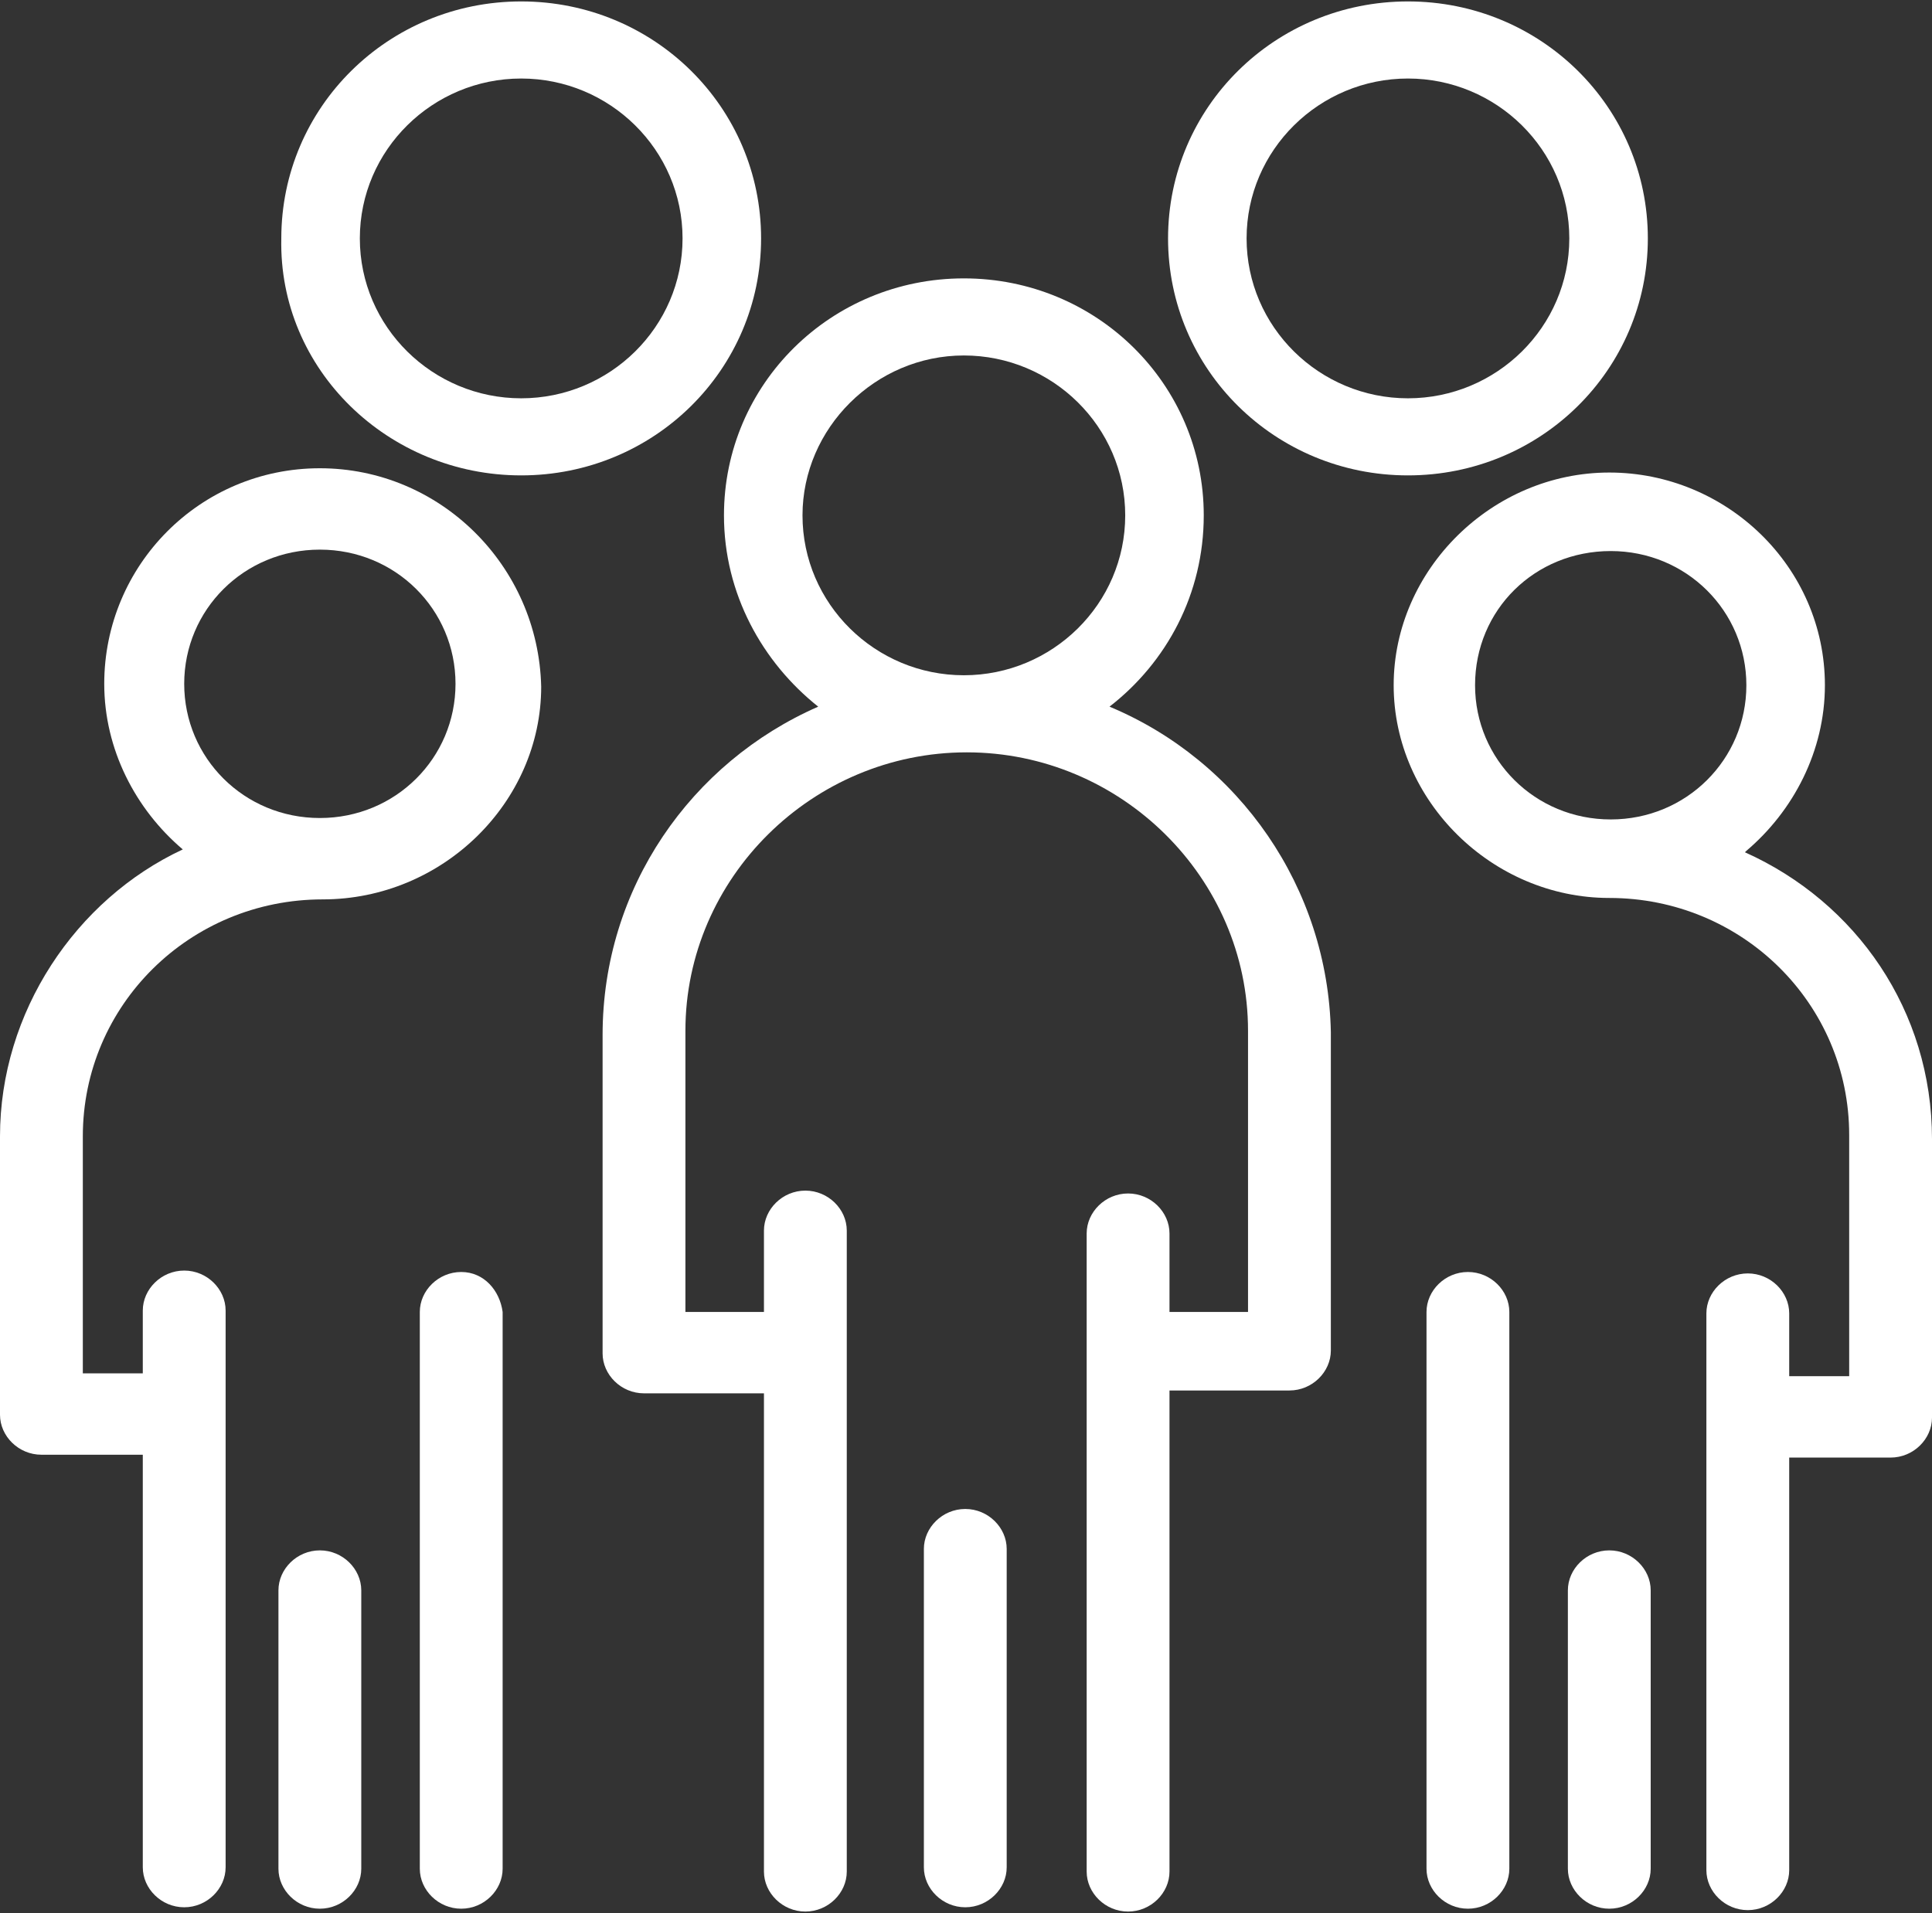
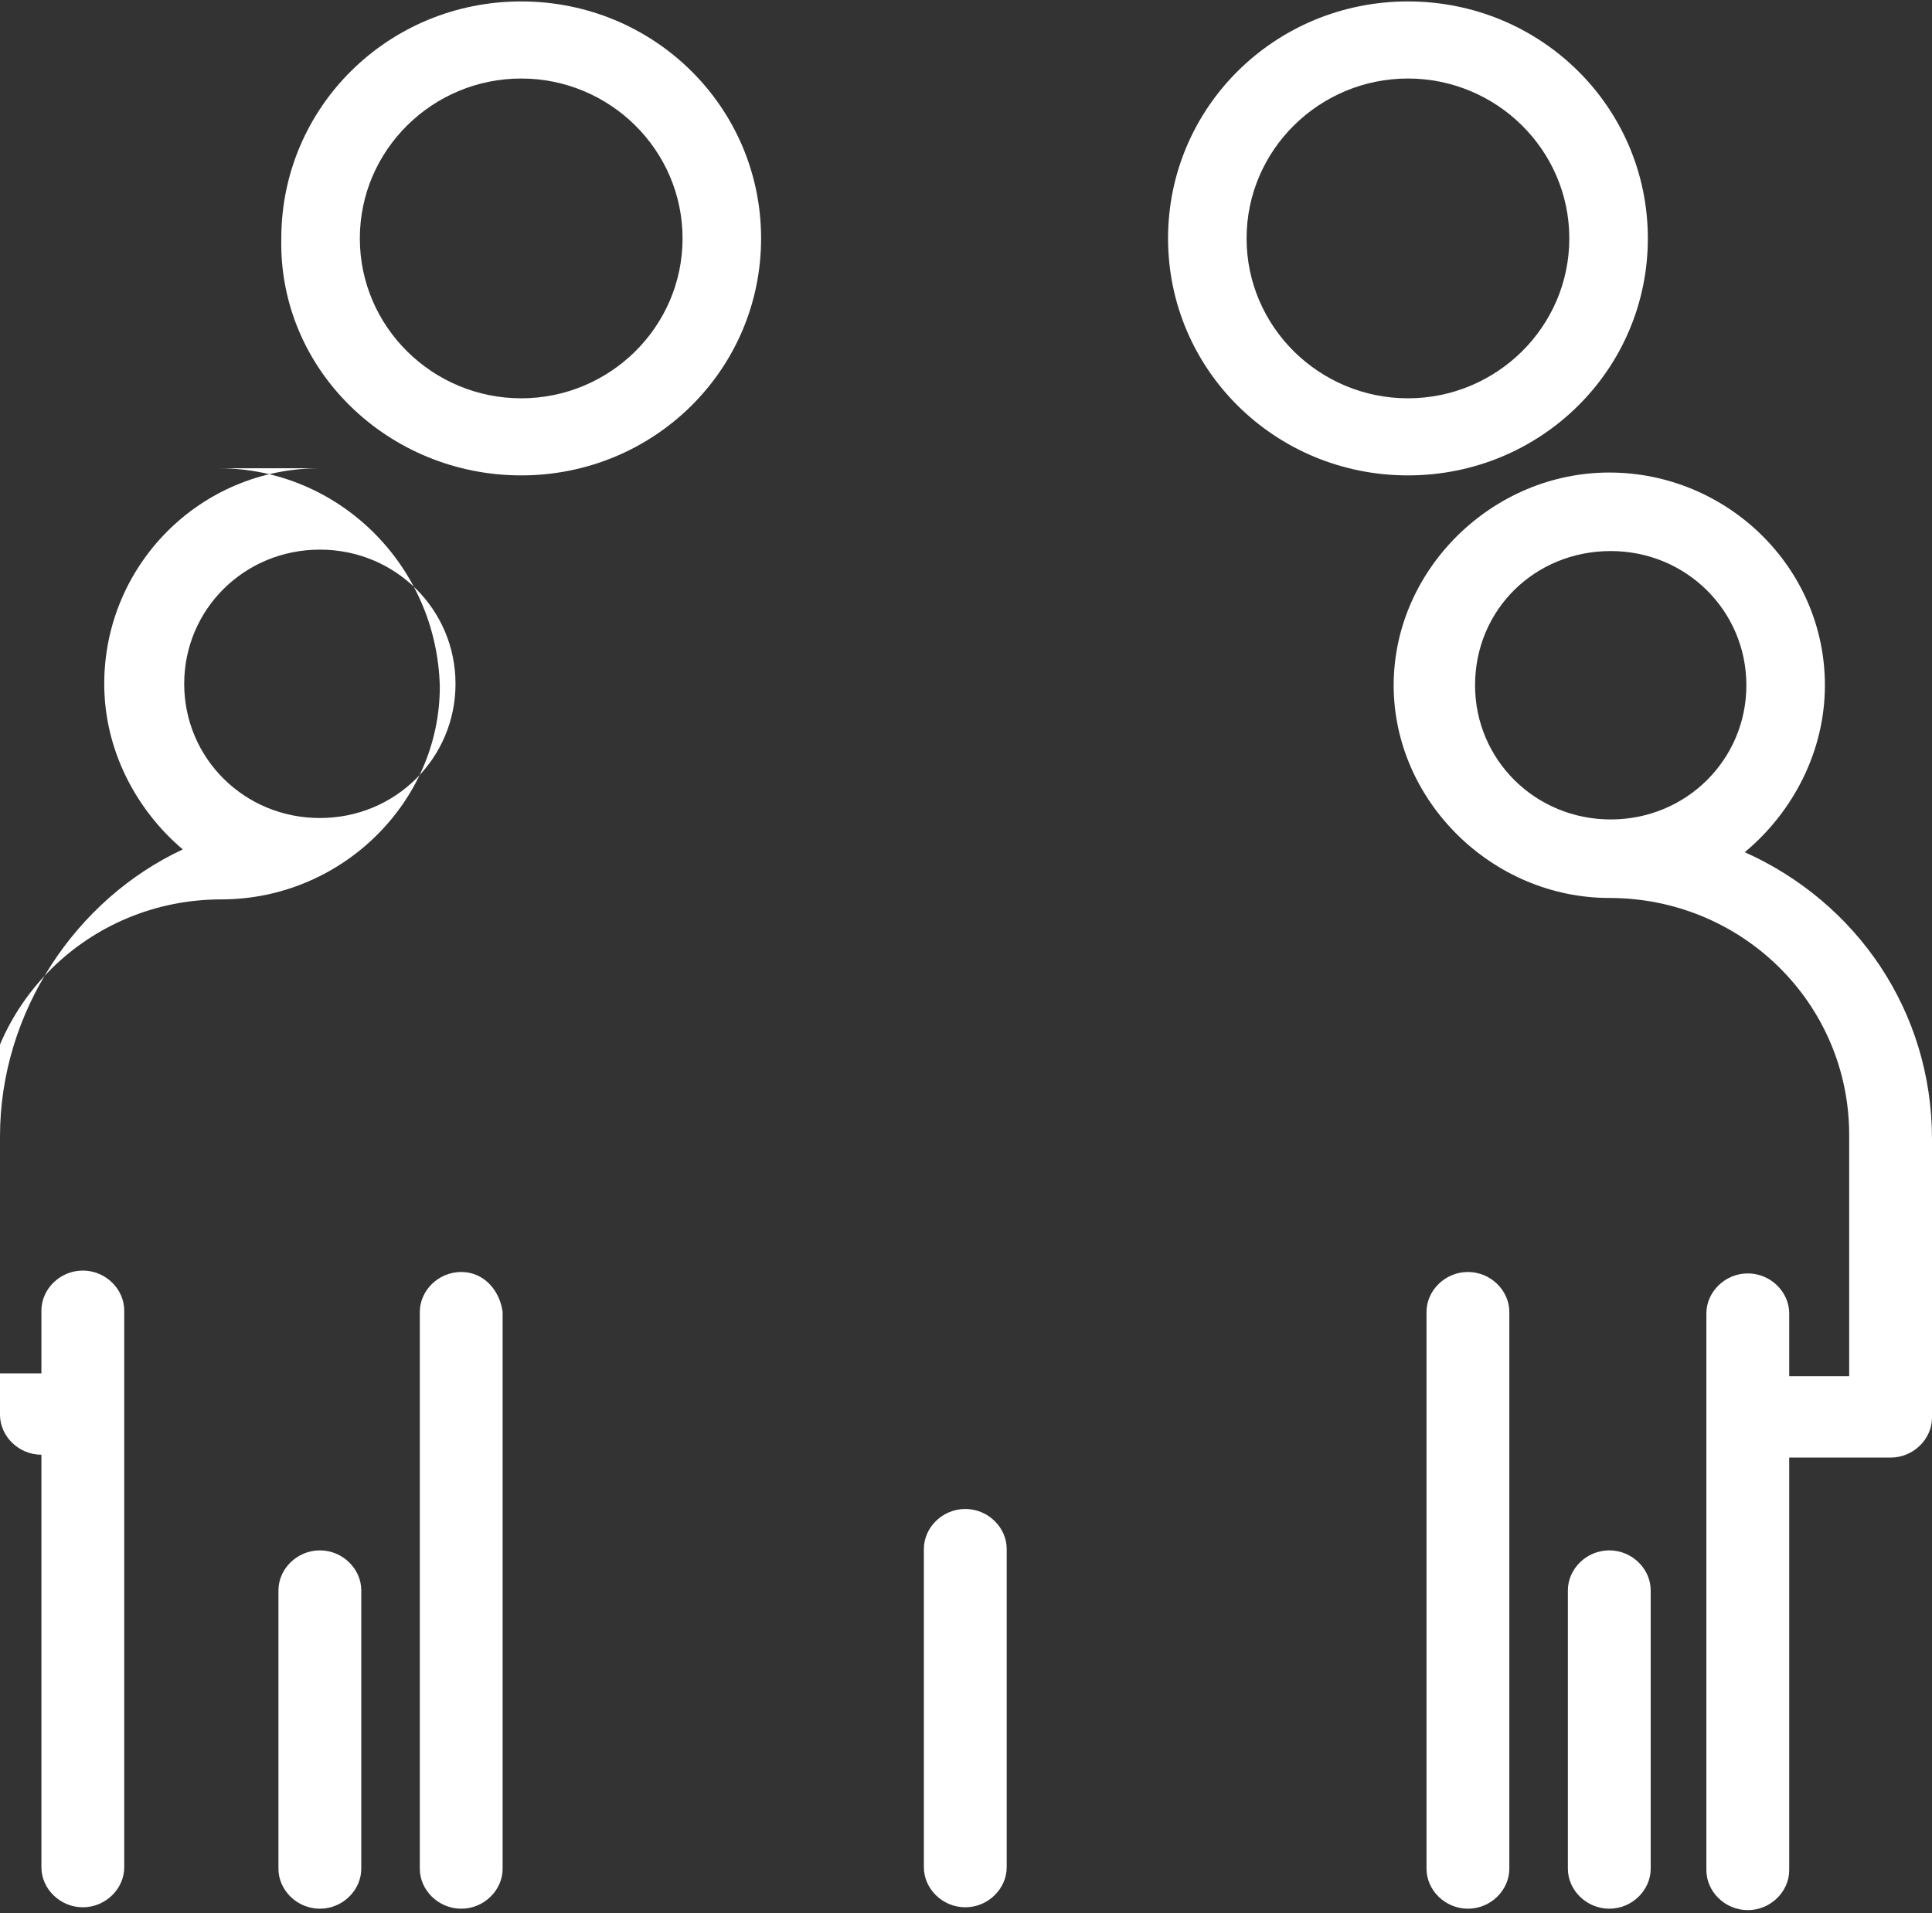
<svg xmlns="http://www.w3.org/2000/svg" id="Layer_1" viewBox="0 0 13.53 13.4">
  <rect x="0" y="0" width="13.53" height="13.4" fill="#333333" stroke="none" />
  <defs>
    <style>.cls-1{fill:#fff;}</style>
  </defs>
  <g id="_1923_Group_Leader_Leadership_People_Person">
    <g>
-       <path class="cls-1" d="m7.77,4.95c.4-.31.66-.79.66-1.34,0-.92-.75-1.66-1.68-1.66s-1.68.74-1.68,1.66c0,.55.27,1.03.66,1.34-.89.39-1.51,1.27-1.51,2.3v2.23c0,.15.13.28.29.28h.84v3.35c0,.15.13.28.29.28s.29-.13.29-.28v-4.49c0-.15-.13-.28-.29-.28s-.29.13-.29.28v.57h-.55v-1.97c0-1.07.89-1.95,1.97-1.95s1.97.88,1.97,1.95v1.97h-.55v-.55c0-.15-.13-.28-.29-.28s-.29.13-.29.28v4.47c0,.15.13.28.29.28s.29-.13.29-.28v-3.37h.84c.16,0,.29-.13.29-.28v-2.23c-.02-1.01-.64-1.9-1.55-2.28Zm-2.15-1.34c0-.61.51-1.12,1.13-1.12s1.13.5,1.13,1.12-.51,1.12-1.13,1.12-1.13-.5-1.13-1.12Z" />
      <path class="cls-1" d="m6.76,10.57c-.16,0-.29.13-.29.28v2.23c0,.15.13.28.29.28s.29-.13.29-.28v-2.23c0-.15-.13-.28-.29-.28Z" />
      <path class="cls-1" d="m3.65,3.33c.93,0,1.68-.74,1.68-1.66s-.75-1.66-1.68-1.66-1.68.74-1.68,1.66c-.02.92.75,1.66,1.68,1.66Zm0-2.78c.62,0,1.13.5,1.13,1.12s-.51,1.12-1.13,1.12-1.13-.5-1.13-1.12.51-1.12,1.13-1.12Z" />
      <path class="cls-1" d="m9.86,3.33c.93,0,1.68-.74,1.68-1.66s-.75-1.66-1.68-1.66-1.68.74-1.68,1.66.75,1.66,1.68,1.66Zm0-2.78c.62,0,1.13.5,1.13,1.12s-.51,1.12-1.13,1.12-1.13-.5-1.13-1.12.51-1.12,1.13-1.12Z" />
      <path class="cls-1" d="m3.23,8.91c-.16,0-.29.13-.29.28v3.9c0,.15.13.28.29.28s.29-.13.29-.28v-3.9c-.02-.15-.13-.28-.29-.28Z" />
      <path class="cls-1" d="m2.24,10.86c-.16,0-.29.13-.29.28v1.95c0,.15.13.28.29.28s.29-.13.29-.28v-1.95c0-.15-.13-.28-.29-.28Z" />
-       <path class="cls-1" d="m2.24,3.28c-.84,0-1.51.68-1.51,1.51,0,.46.22.88.55,1.16-.75.35-1.28,1.14-1.28,2.01v1.95c0,.15.13.28.29.28h.71v2.89c0,.15.13.28.29.28s.29-.13.29-.28v-3.9c0-.15-.13-.28-.29-.28s-.29.13-.29.28v.44h-.42v-1.66c0-.92.75-1.66,1.68-1.66.84,0,1.53-.68,1.53-1.49-.02-.85-.71-1.53-1.55-1.53Zm0,2.45c-.53,0-.95-.42-.95-.94s.42-.94.95-.94.95.42.95.94-.42.94-.95.94Z" />
+       <path class="cls-1" d="m2.24,3.28c-.84,0-1.51.68-1.51,1.51,0,.46.22.88.55,1.16-.75.35-1.28,1.14-1.28,2.01v1.95c0,.15.13.28.29.28v2.89c0,.15.13.28.29.28s.29-.13.29-.28v-3.9c0-.15-.13-.28-.29-.28s-.29.13-.29.28v.44h-.42v-1.66c0-.92.75-1.66,1.68-1.66.84,0,1.53-.68,1.53-1.49-.02-.85-.71-1.53-1.55-1.53Zm0,2.45c-.53,0-.95-.42-.95-.94s.42-.94.95-.94.95.42.95.94-.42.94-.95.94Z" />
      <path class="cls-1" d="m12.23,5.96c.33-.28.55-.7.55-1.16,0-.83-.69-1.49-1.51-1.49s-1.51.68-1.51,1.49.69,1.49,1.51,1.49c.93,0,1.68.74,1.68,1.66v1.69h-.42v-.44c0-.15-.13-.28-.29-.28s-.29.13-.29.28v3.9c0,.15.13.28.29.28s.29-.13.29-.28v-2.89h.71c.16,0,.29-.13.29-.28v-1.95c0-.9-.53-1.66-1.31-2.01Zm-1.9-1.16c0-.53.42-.94.95-.94s.95.42.95.94-.42.94-.95.94-.95-.42-.95-.94Z" />
      <path class="cls-1" d="m10.28,8.91c-.16,0-.29.13-.29.28v3.9c0,.15.13.28.29.28s.29-.13.29-.28v-3.9c0-.15-.13-.28-.29-.28Z" />
      <path class="cls-1" d="m11.27,10.86c-.16,0-.29.13-.29.28v1.95c0,.15.13.28.29.28s.29-.13.29-.28v-1.95c0-.15-.13-.28-.29-.28Z" />
    </g>
  </g>
</svg>